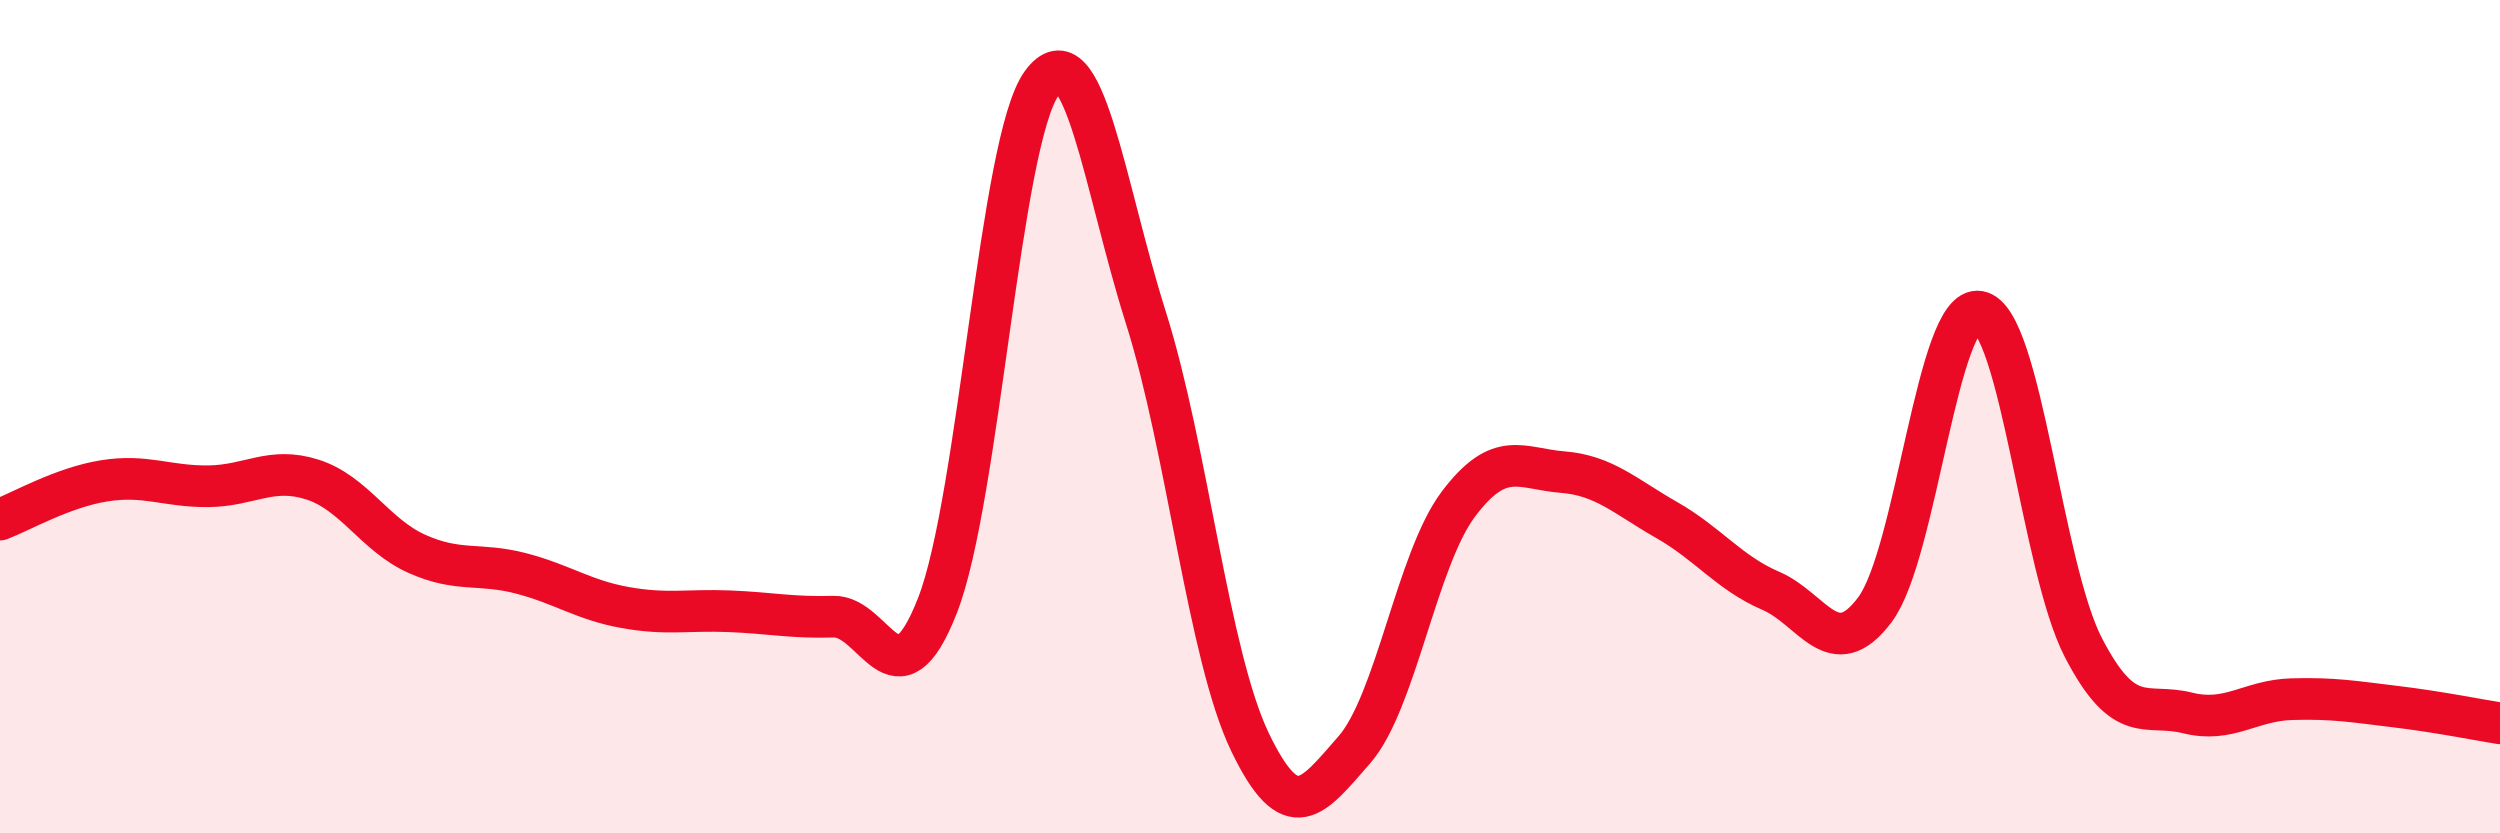
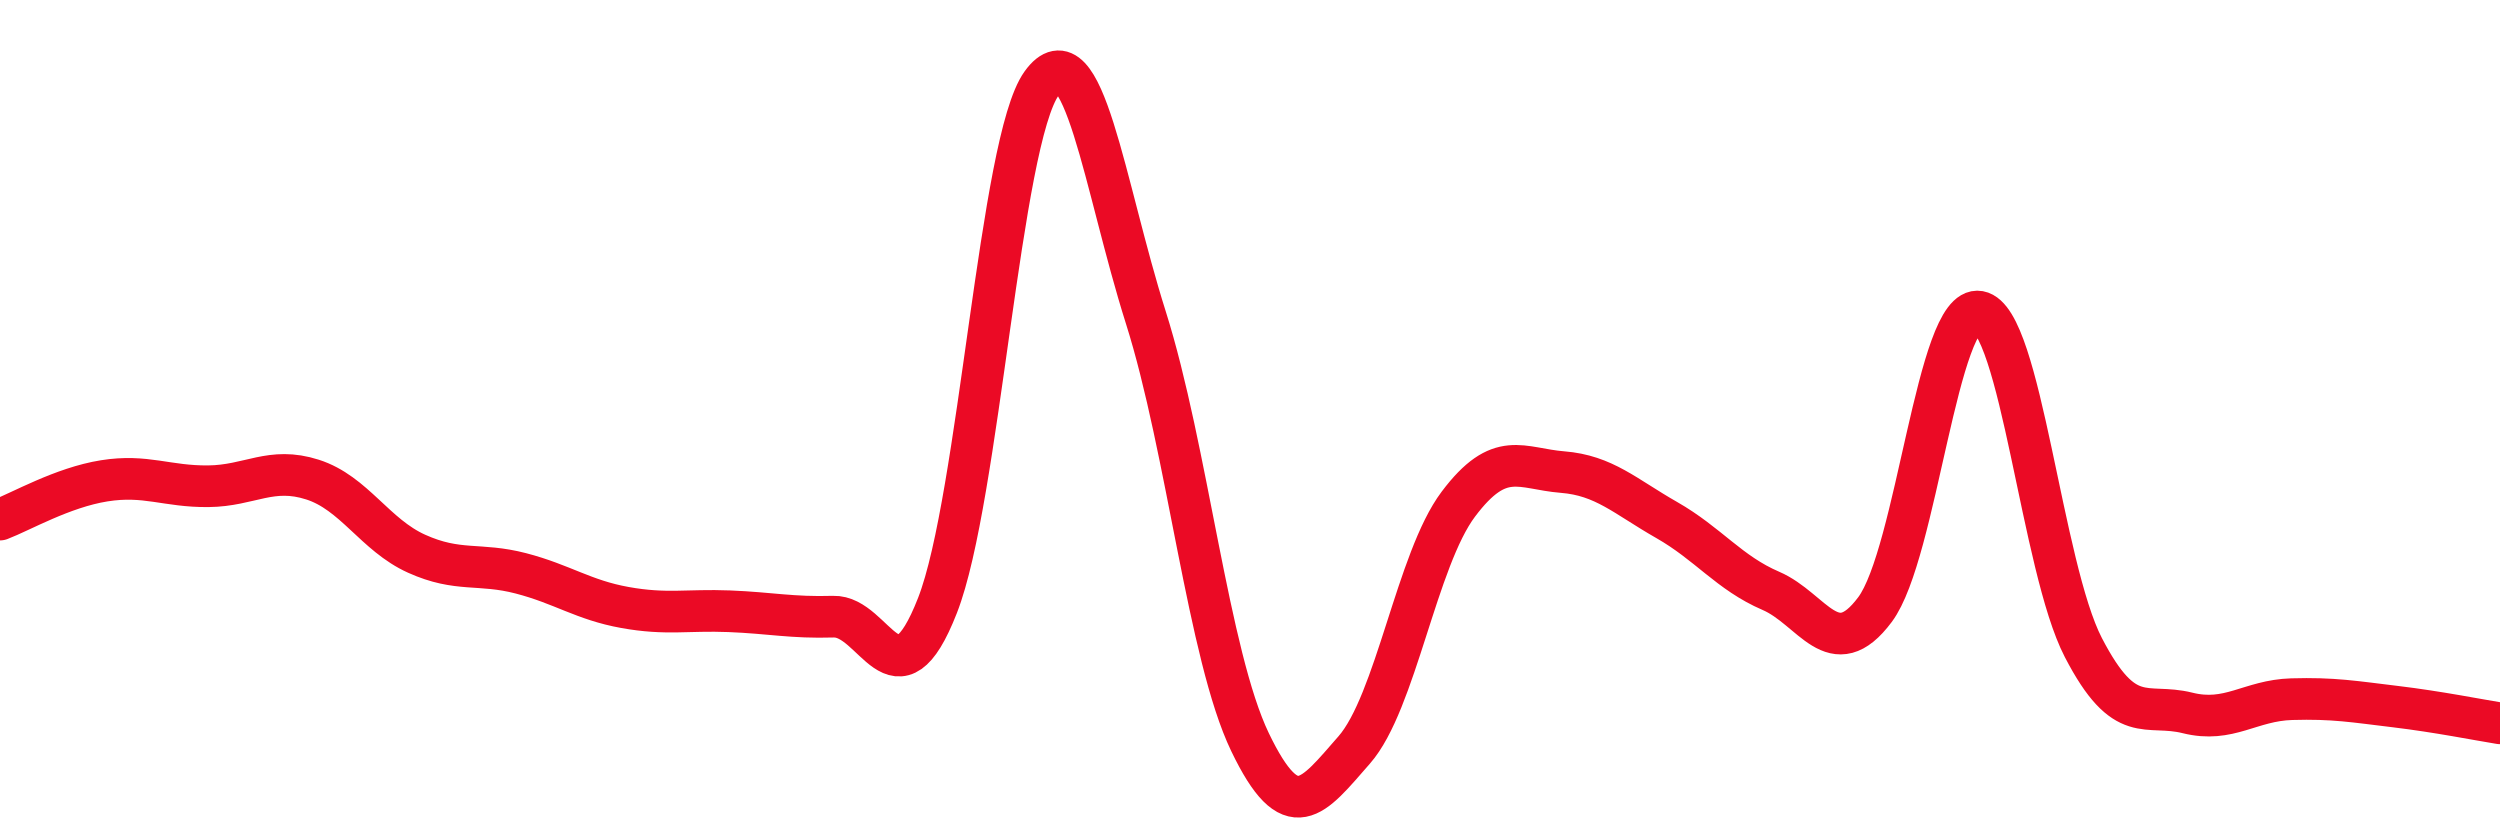
<svg xmlns="http://www.w3.org/2000/svg" width="60" height="20" viewBox="0 0 60 20">
-   <path d="M 0,12.47 C 0.5,12.28 1.5,11.7 2.5,11.54 C 3.5,11.38 4,11.68 5,11.67 C 6,11.66 6.5,11.19 7.5,11.51 C 8.5,11.83 9,12.84 10,13.29 C 11,13.74 11.5,13.5 12.5,13.76 C 13.5,14.02 14,14.4 15,14.58 C 16,14.76 16.5,14.63 17.5,14.67 C 18.5,14.71 19,14.83 20,14.8 C 21,14.77 21.5,17.09 22.5,14.53 C 23.5,11.97 24,3.38 25,2 C 26,0.62 26.5,4.46 27.5,7.62 C 28.5,10.78 29,15.73 30,17.81 C 31,19.89 31.5,19.14 32.5,18 C 33.5,16.86 34,13.43 35,12.1 C 36,10.77 36.5,11.25 37.5,11.33 C 38.5,11.41 39,11.91 40,12.48 C 41,13.05 41.5,13.75 42.5,14.18 C 43.5,14.61 44,15.97 45,14.63 C 46,13.29 46.5,7.3 47.5,7.48 C 48.5,7.66 49,13.61 50,15.54 C 51,17.47 51.5,16.86 52.5,17.11 C 53.5,17.36 54,16.81 55,16.78 C 56,16.75 56.5,16.84 57.5,16.96 C 58.5,17.08 59.5,17.28 60,17.36L60 20L0 20Z" fill="#EB0A25" opacity="0.1" stroke-linecap="round" stroke-linejoin="round" />
  <path d="M 0,12.47 C 0.5,12.28 1.5,11.7 2.5,11.54 C 3.5,11.38 4,11.68 5,11.67 C 6,11.66 6.5,11.19 7.5,11.51 C 8.5,11.83 9,12.84 10,13.29 C 11,13.74 11.5,13.5 12.5,13.76 C 13.5,14.02 14,14.4 15,14.58 C 16,14.76 16.5,14.63 17.5,14.67 C 18.5,14.71 19,14.83 20,14.8 C 21,14.77 21.5,17.09 22.5,14.53 C 23.5,11.97 24,3.38 25,2 C 26,0.62 26.5,4.46 27.5,7.62 C 28.5,10.78 29,15.73 30,17.81 C 31,19.89 31.5,19.14 32.5,18 C 33.5,16.86 34,13.43 35,12.1 C 36,10.77 36.5,11.25 37.5,11.33 C 38.5,11.41 39,11.91 40,12.48 C 41,13.05 41.5,13.75 42.5,14.18 C 43.5,14.61 44,15.97 45,14.63 C 46,13.29 46.5,7.3 47.5,7.48 C 48.5,7.66 49,13.61 50,15.54 C 51,17.47 51.5,16.86 52.5,17.11 C 53.5,17.36 54,16.81 55,16.78 C 56,16.75 56.5,16.84 57.5,16.96 C 58.5,17.08 59.5,17.28 60,17.36" stroke="#EB0A25" stroke-width="1" fill="none" stroke-linecap="round" stroke-linejoin="round" />
</svg>